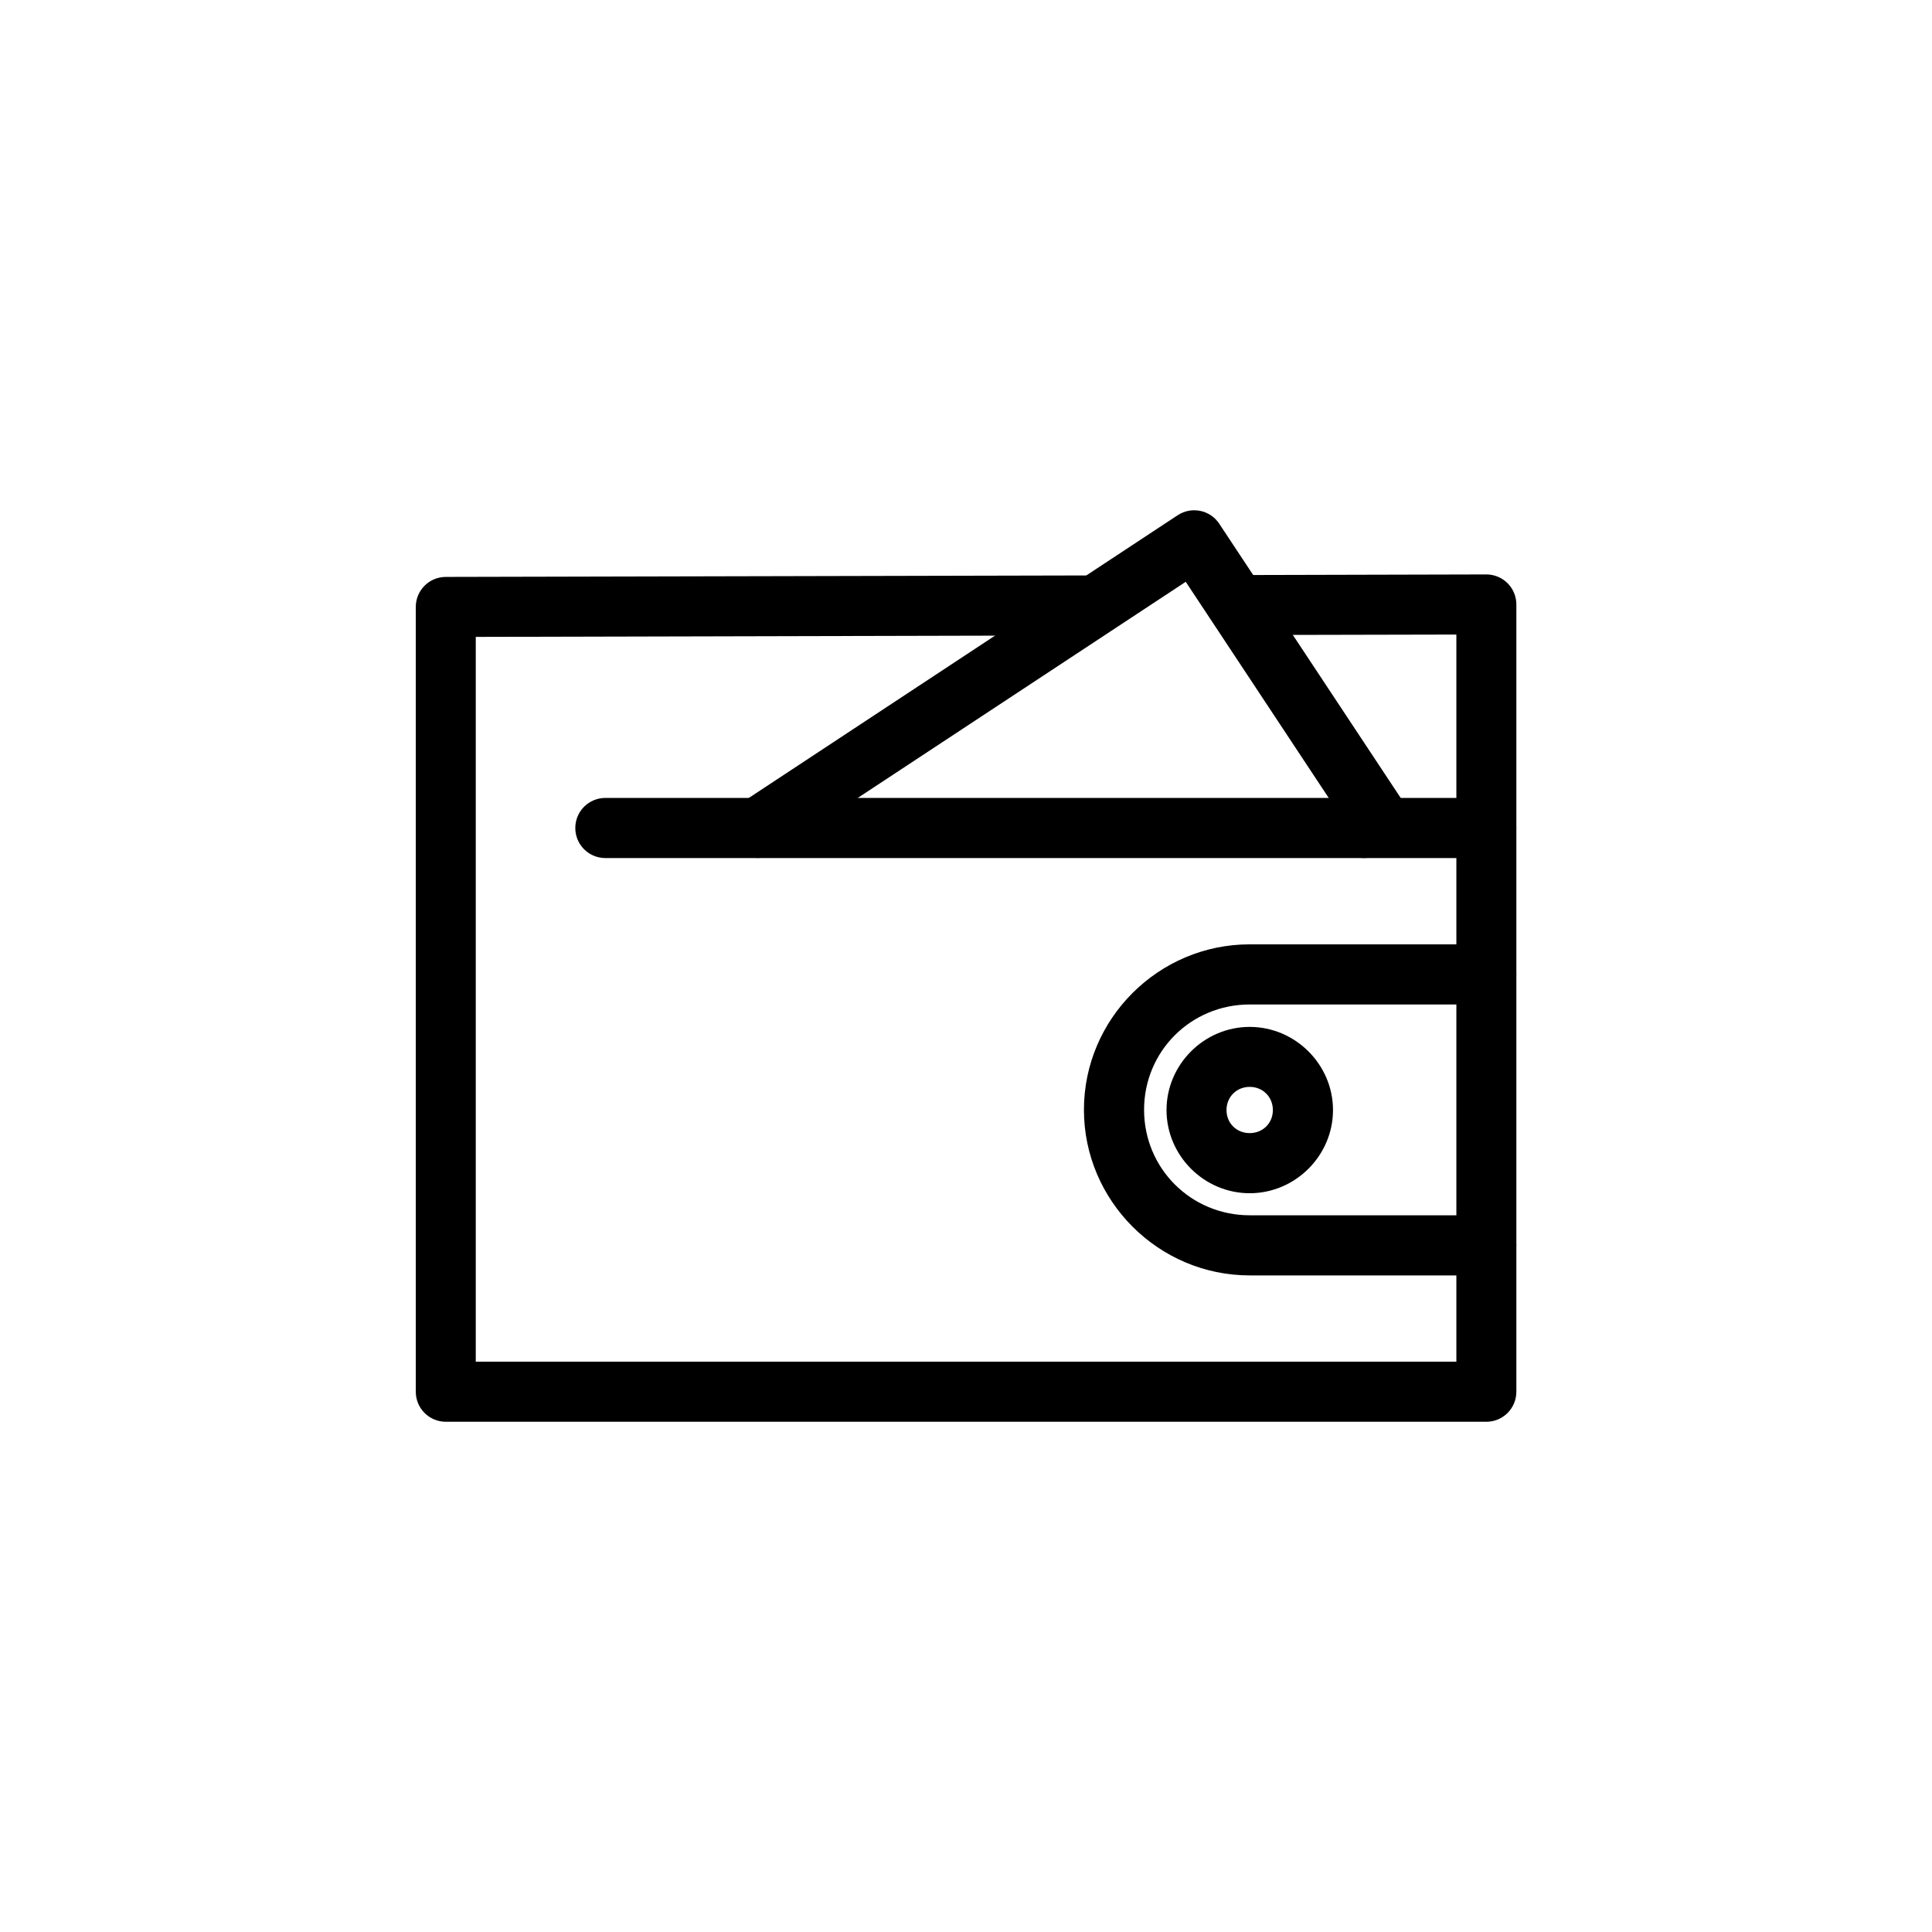
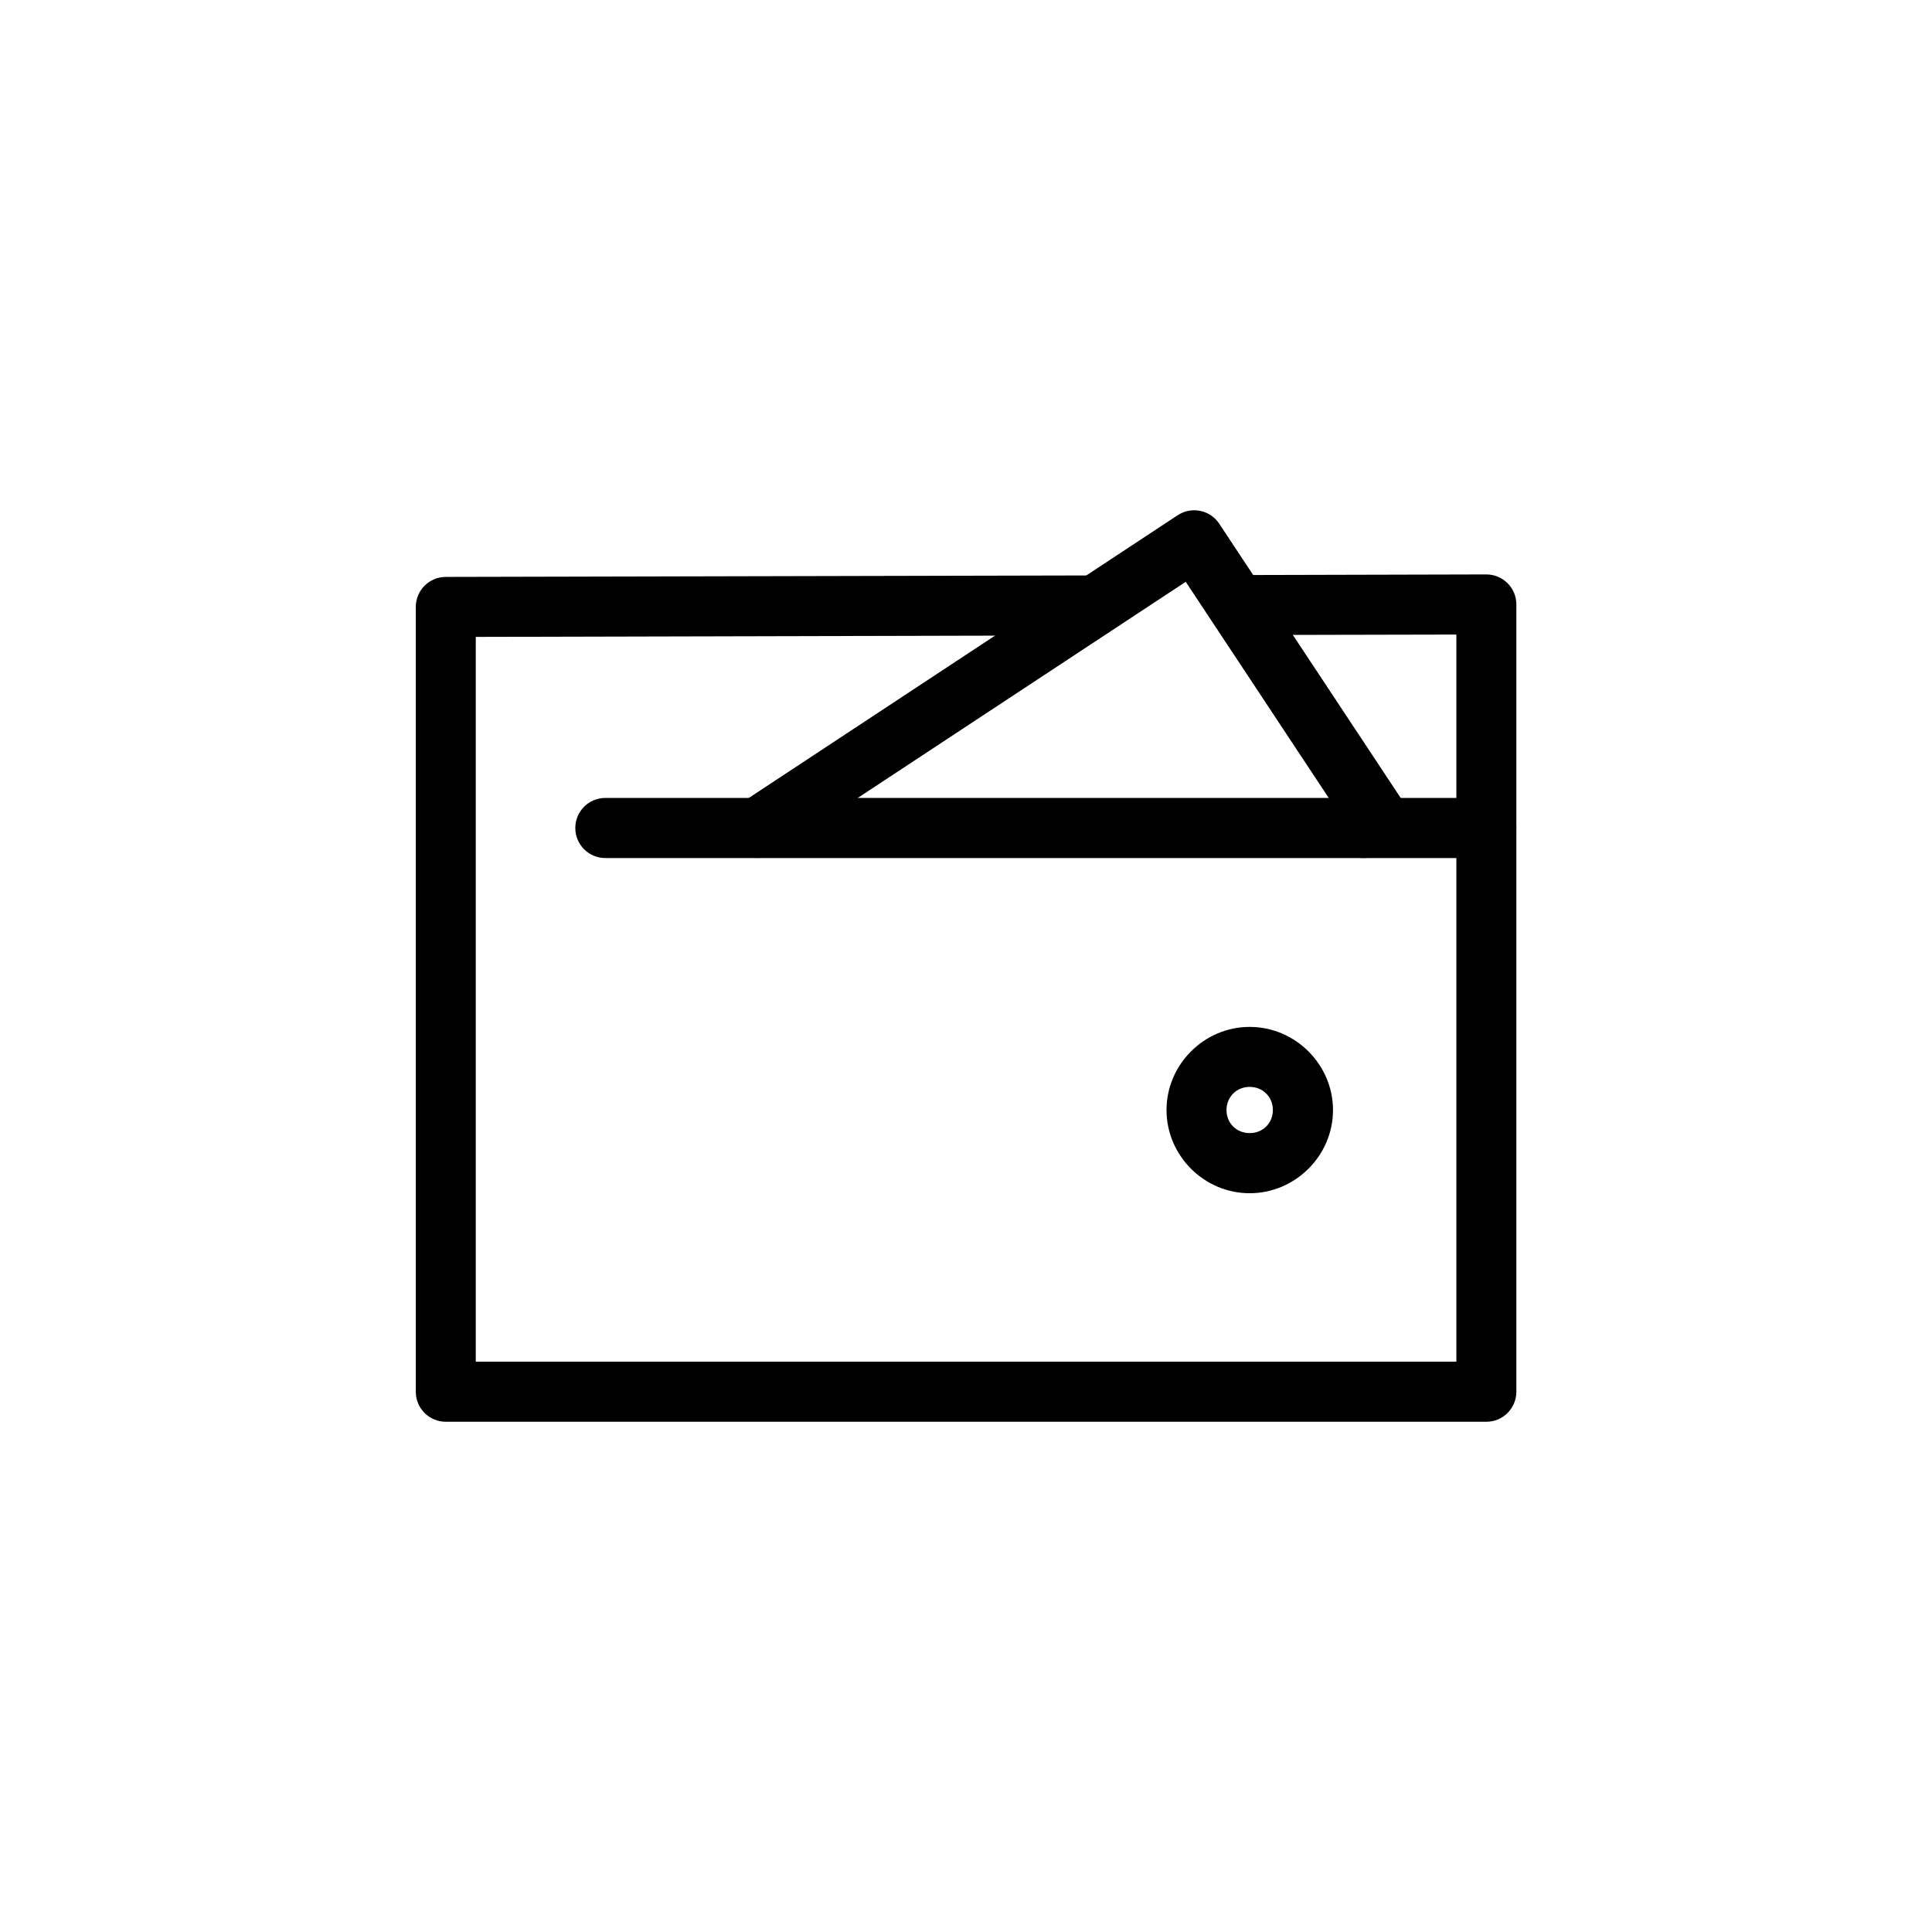
<svg xmlns="http://www.w3.org/2000/svg" fill="#000000" width="800px" height="800px" version="1.1" viewBox="144 144 512 512">
  <g>
    <path d="m537.86 296.23-63.734 0.16c-4.375 0.023-7.906 3.574-7.91 7.945 0.004 4.387 3.559 7.945 7.949 7.949l55.789-0.121v192.69h-259.87v-192.07l163.57-0.391h-0.004c4.387-0.004 7.941-3.559 7.945-7.945 0-2.113-0.844-4.141-2.344-5.633-1.496-1.492-3.527-2.324-5.641-2.316l-171.51 0.391c-4.375 0.027-7.906 3.578-7.91 7.949v208-0.004c0.004 4.391 3.559 7.945 7.949 7.949h275.77c4.387-0.004 7.941-3.559 7.945-7.949v-208.62c0.008-2.117-0.828-4.156-2.328-5.656-1.5-1.496-3.535-2.336-5.656-2.328z" />
    <path d="m304.45 355.46c-2.117-0.008-4.144 0.824-5.644 2.316-1.5 1.492-2.34 3.516-2.344 5.633-0.008 2.121 0.832 4.156 2.328 5.656 1.5 1.5 3.539 2.336 5.66 2.328h233.45c2.113 0 4.141-0.844 5.629-2.344 1.492-1.496 2.324-3.527 2.316-5.641-0.004-4.391-3.559-7.945-7.945-7.949z" />
    <path d="m456.11 280.53-115.68 76.262c-3.66 2.414-4.676 7.336-2.269 11 2.414 3.66 7.332 4.676 11 2.269l109.07-71.879 41.852 63.266-0.004 0.004c-1.309 1.832-1.777 4.141-1.289 6.34 1.16 1.77 2.977 3.004 5.047 3.43 2.074 0.426 4.227 0.008 5.992-1.16l3.797-2.504c1.77-1.16 3.004-2.977 3.43-5.047 0.426-2.074 0.008-4.231-1.16-5.992l-48.781-73.719h0.004c-2.414-3.66-7.336-4.672-11-2.269z" />
-     <path d="m475.18 394.26c-24.152 0-43.926 19.715-43.926 43.848 0 24.133 19.773 43.887 43.926 43.887h62.719c2.113-0.004 4.141-0.848 5.629-2.344 1.492-1.5 2.324-3.531 2.316-5.644-0.004-4.387-3.559-7.941-7.945-7.945h-62.715c-15.566 0-27.992-12.434-27.992-27.953 0-15.516 12.422-27.914 27.992-27.914h62.715c4.387-0.004 7.941-3.559 7.945-7.945 0.008-2.117-0.824-4.144-2.316-5.644-1.488-1.496-3.516-2.34-5.629-2.344z" />
    <path d="m475.18 416.14c-12.082 0-22.039 9.957-22.039 22.039 0 12.082 9.957 22.039 22.039 22.039s22.078-9.957 22.078-22.039c0-12.082-9.996-22.039-22.078-22.039zm0 15.895c3.5 0 6.144 2.676 6.144 6.144s-2.648 6.106-6.144 6.106c-3.5 0-6.144-2.637-6.144-6.106s2.648-6.144 6.144-6.144z" />
  </g>
</svg>